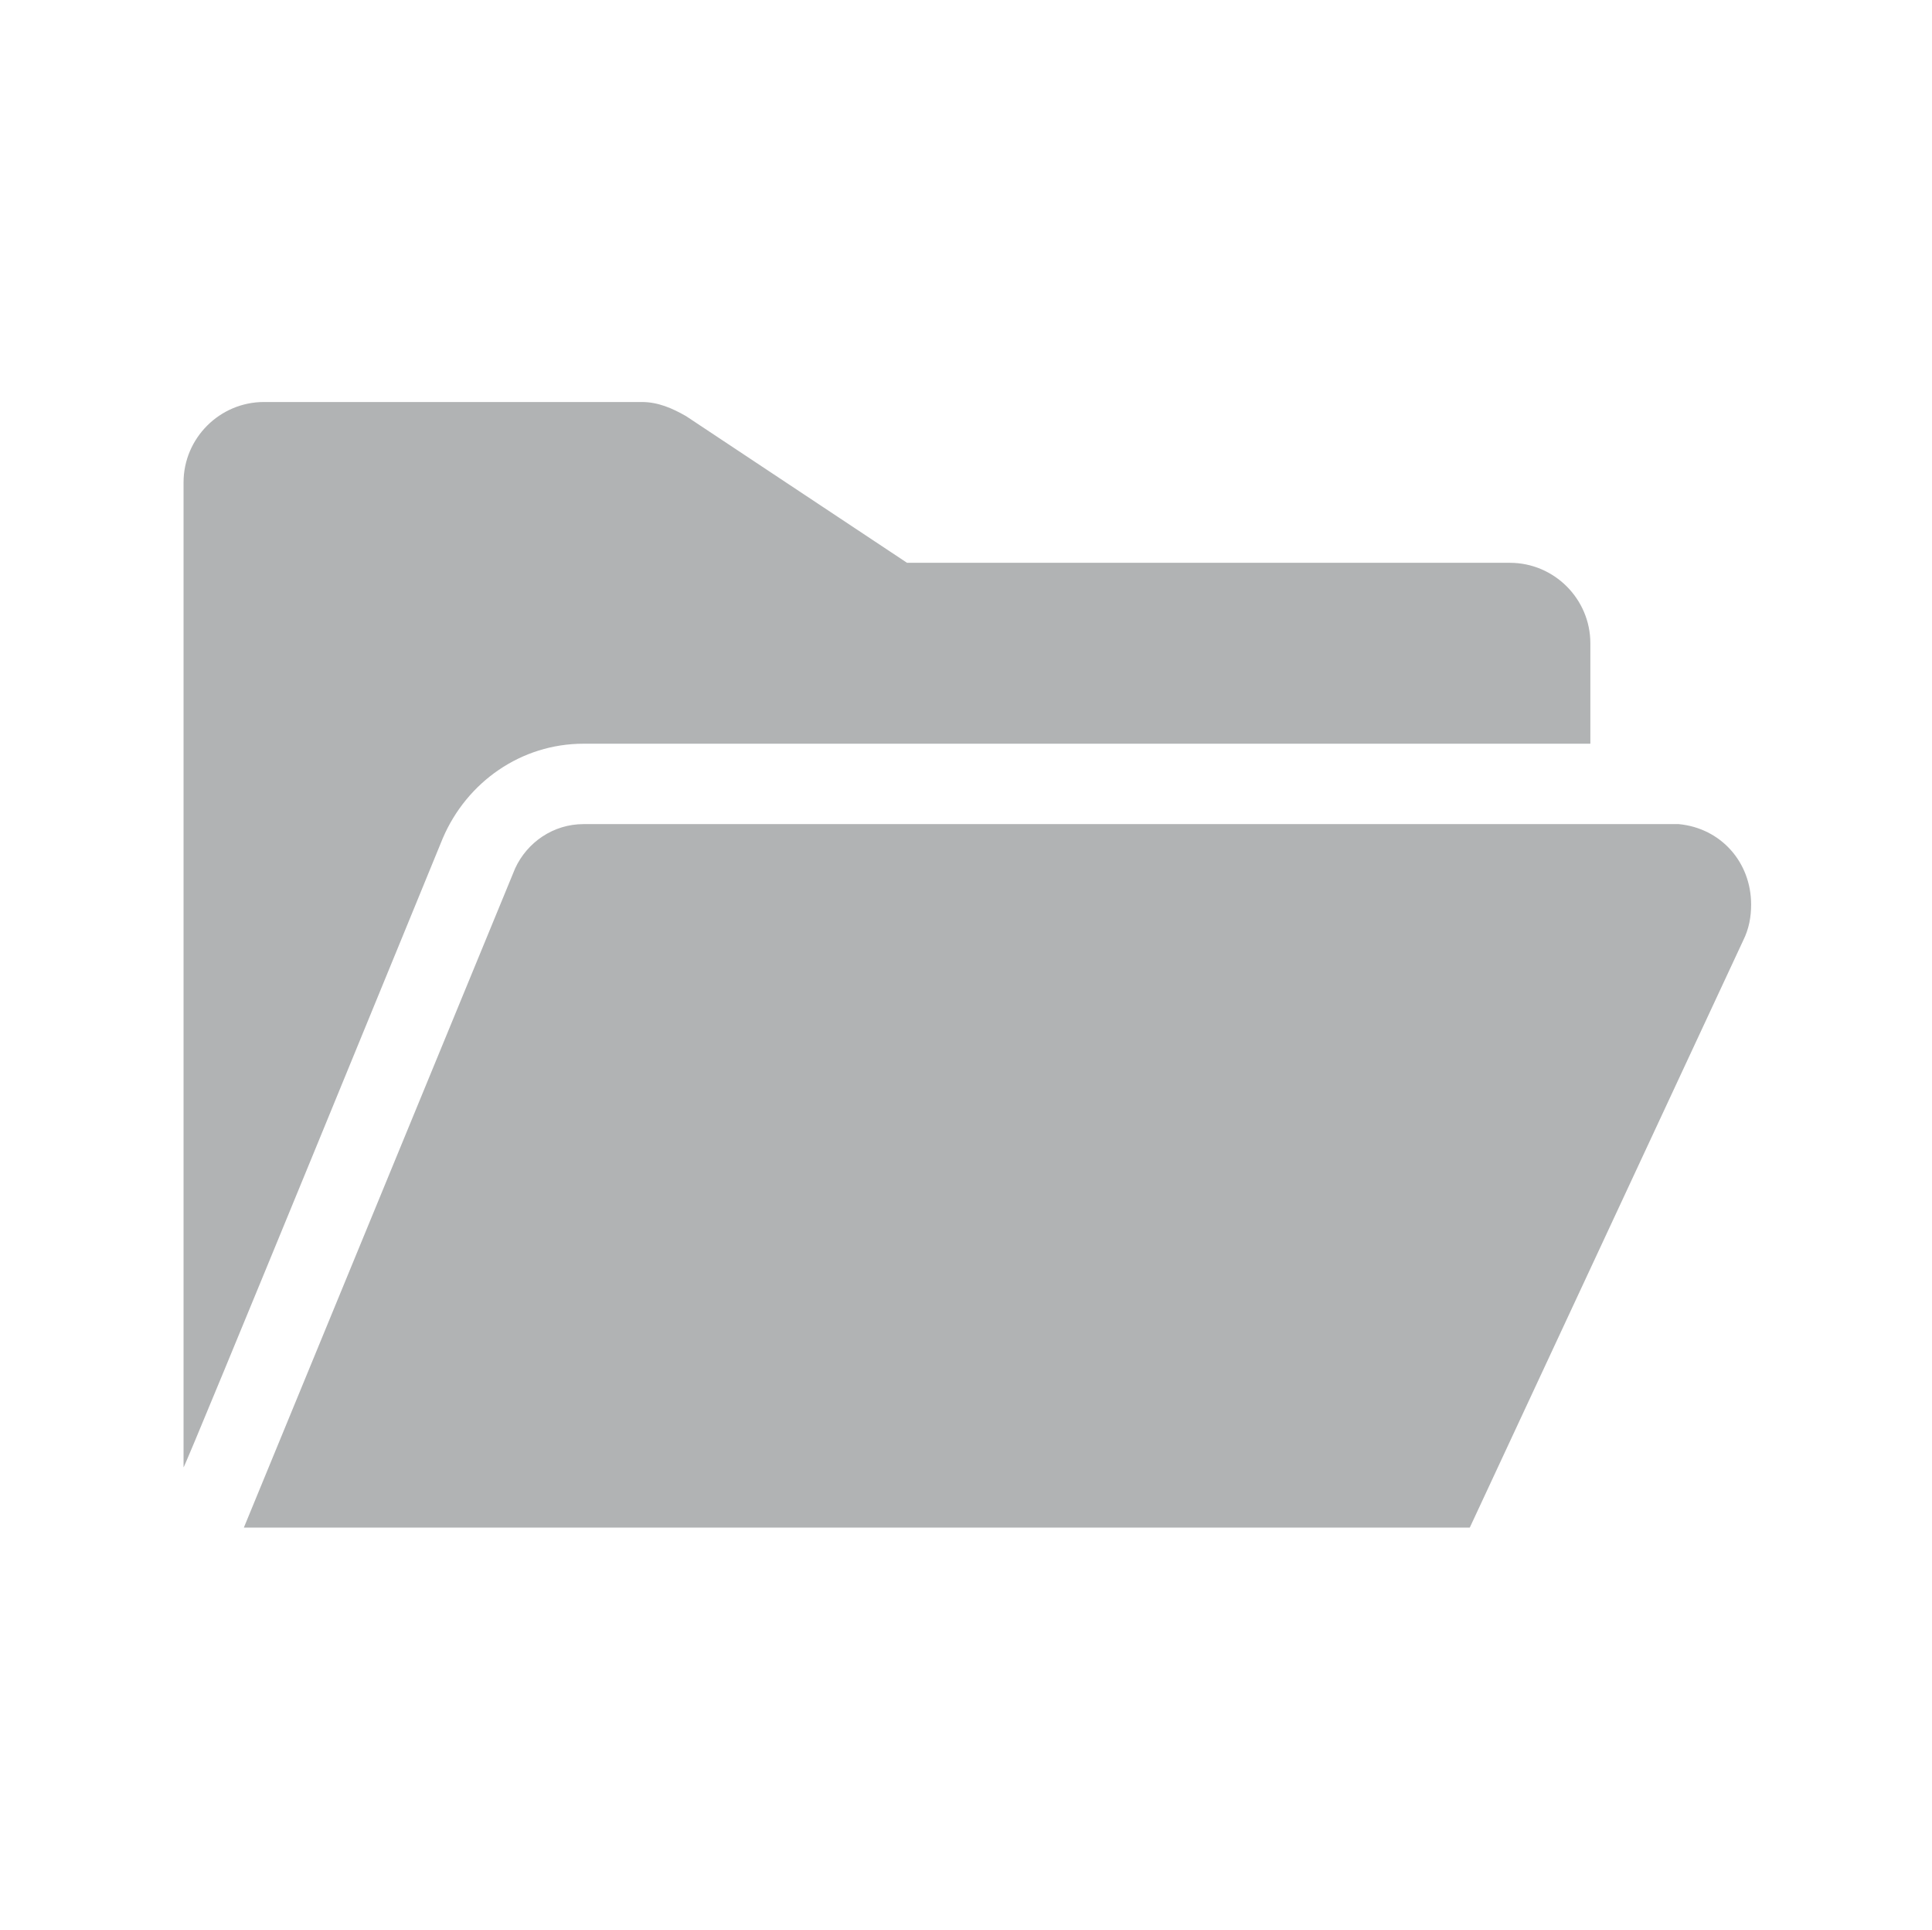
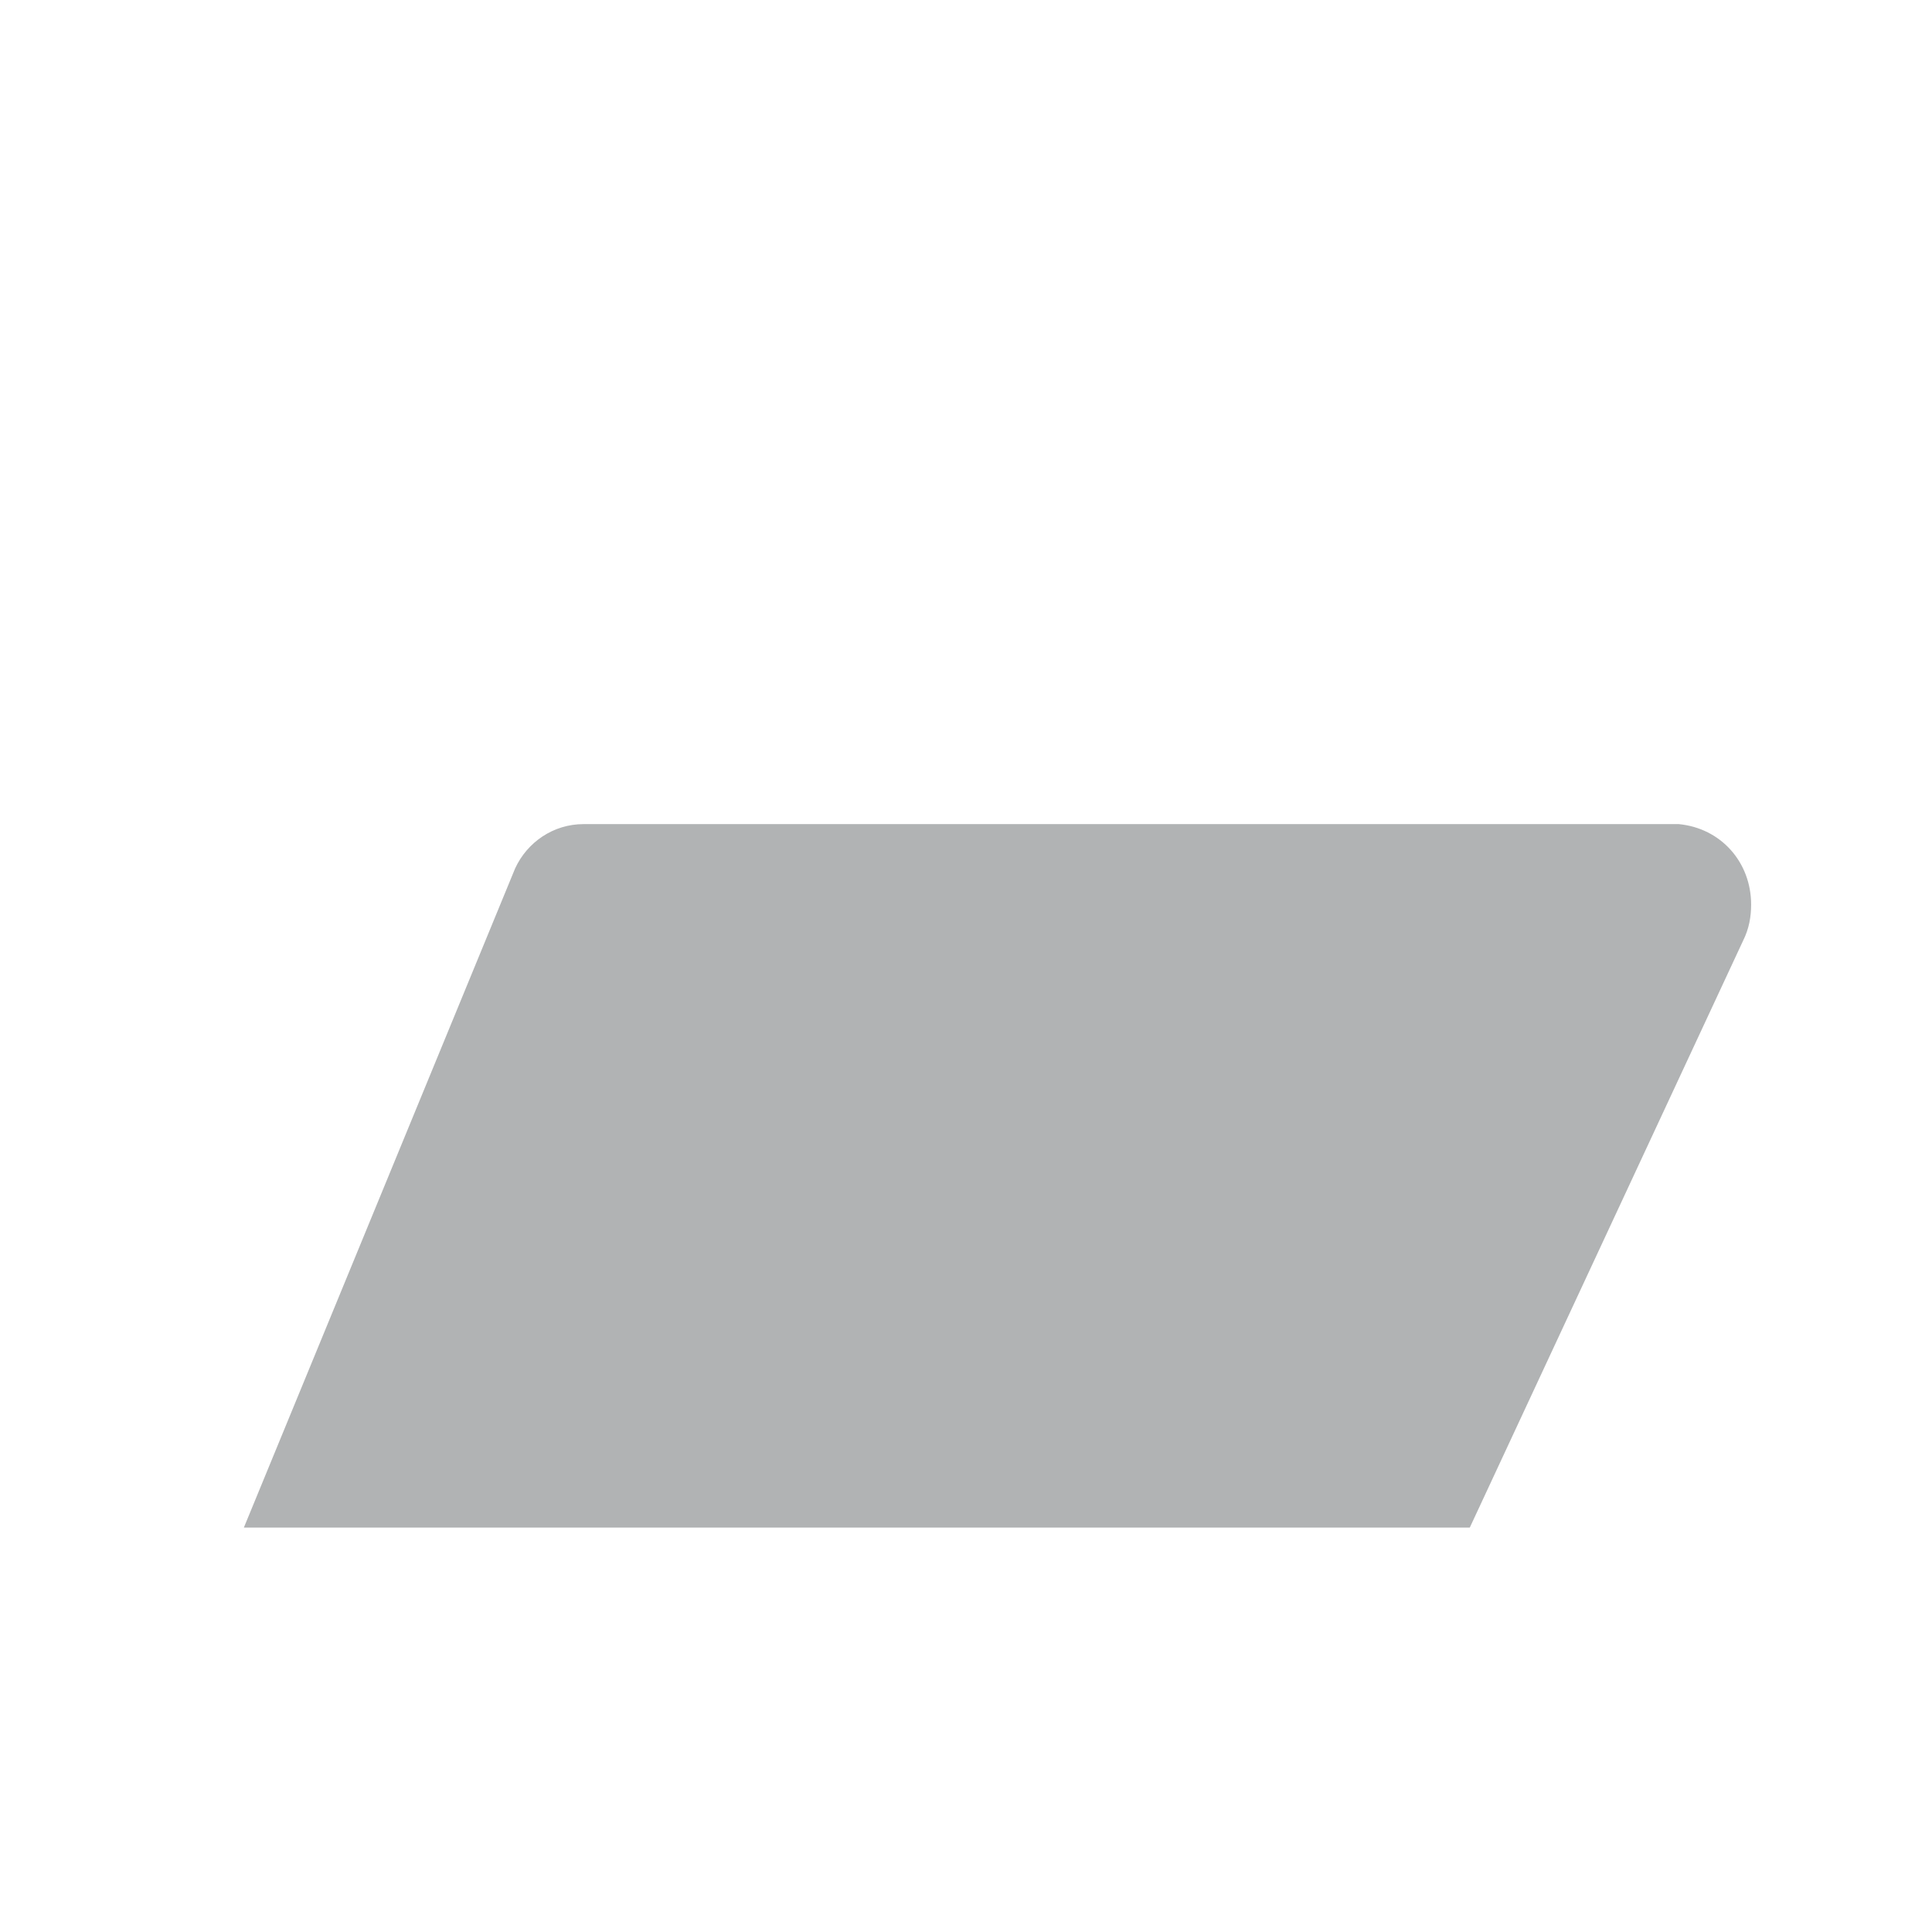
<svg xmlns="http://www.w3.org/2000/svg" width="721" height="720" xml:space="preserve" overflow="hidden">
  <g transform="translate(-329 0)">
    <g>
      <g>
        <g>
          <g>
-             <path d="M546.75 277.5 922.5 277.5 922.5 240C922.5 223.5 909 210 892.5 210L667.5 210 585 155.25C579.75 152.25 574.5 150 568.5 150L427.5 150C411 150 397.5 163.5 397.5 180L397.5 547.5C397.5 549 494.25 312.75 494.25 312.75 503.25 291.75 523.5 277.5 546.75 277.5Z" fill="#B1B3B4" fill-rule="nonzero" fill-opacity="1" />
            <path d="M982.5 337.5C982.5 321.75 971.25 309 955.5 307.5L546.75 307.5C535.5 307.5 525.75 314.25 521.25 324L420 570 877.5 570 979.5 351C981.75 346.5 982.5 342 982.5 337.5Z" fill="#B1B3B4" fill-rule="nonzero" fill-opacity="1" />
          </g>
        </g>
      </g>
    </g>
  </g>
</svg>